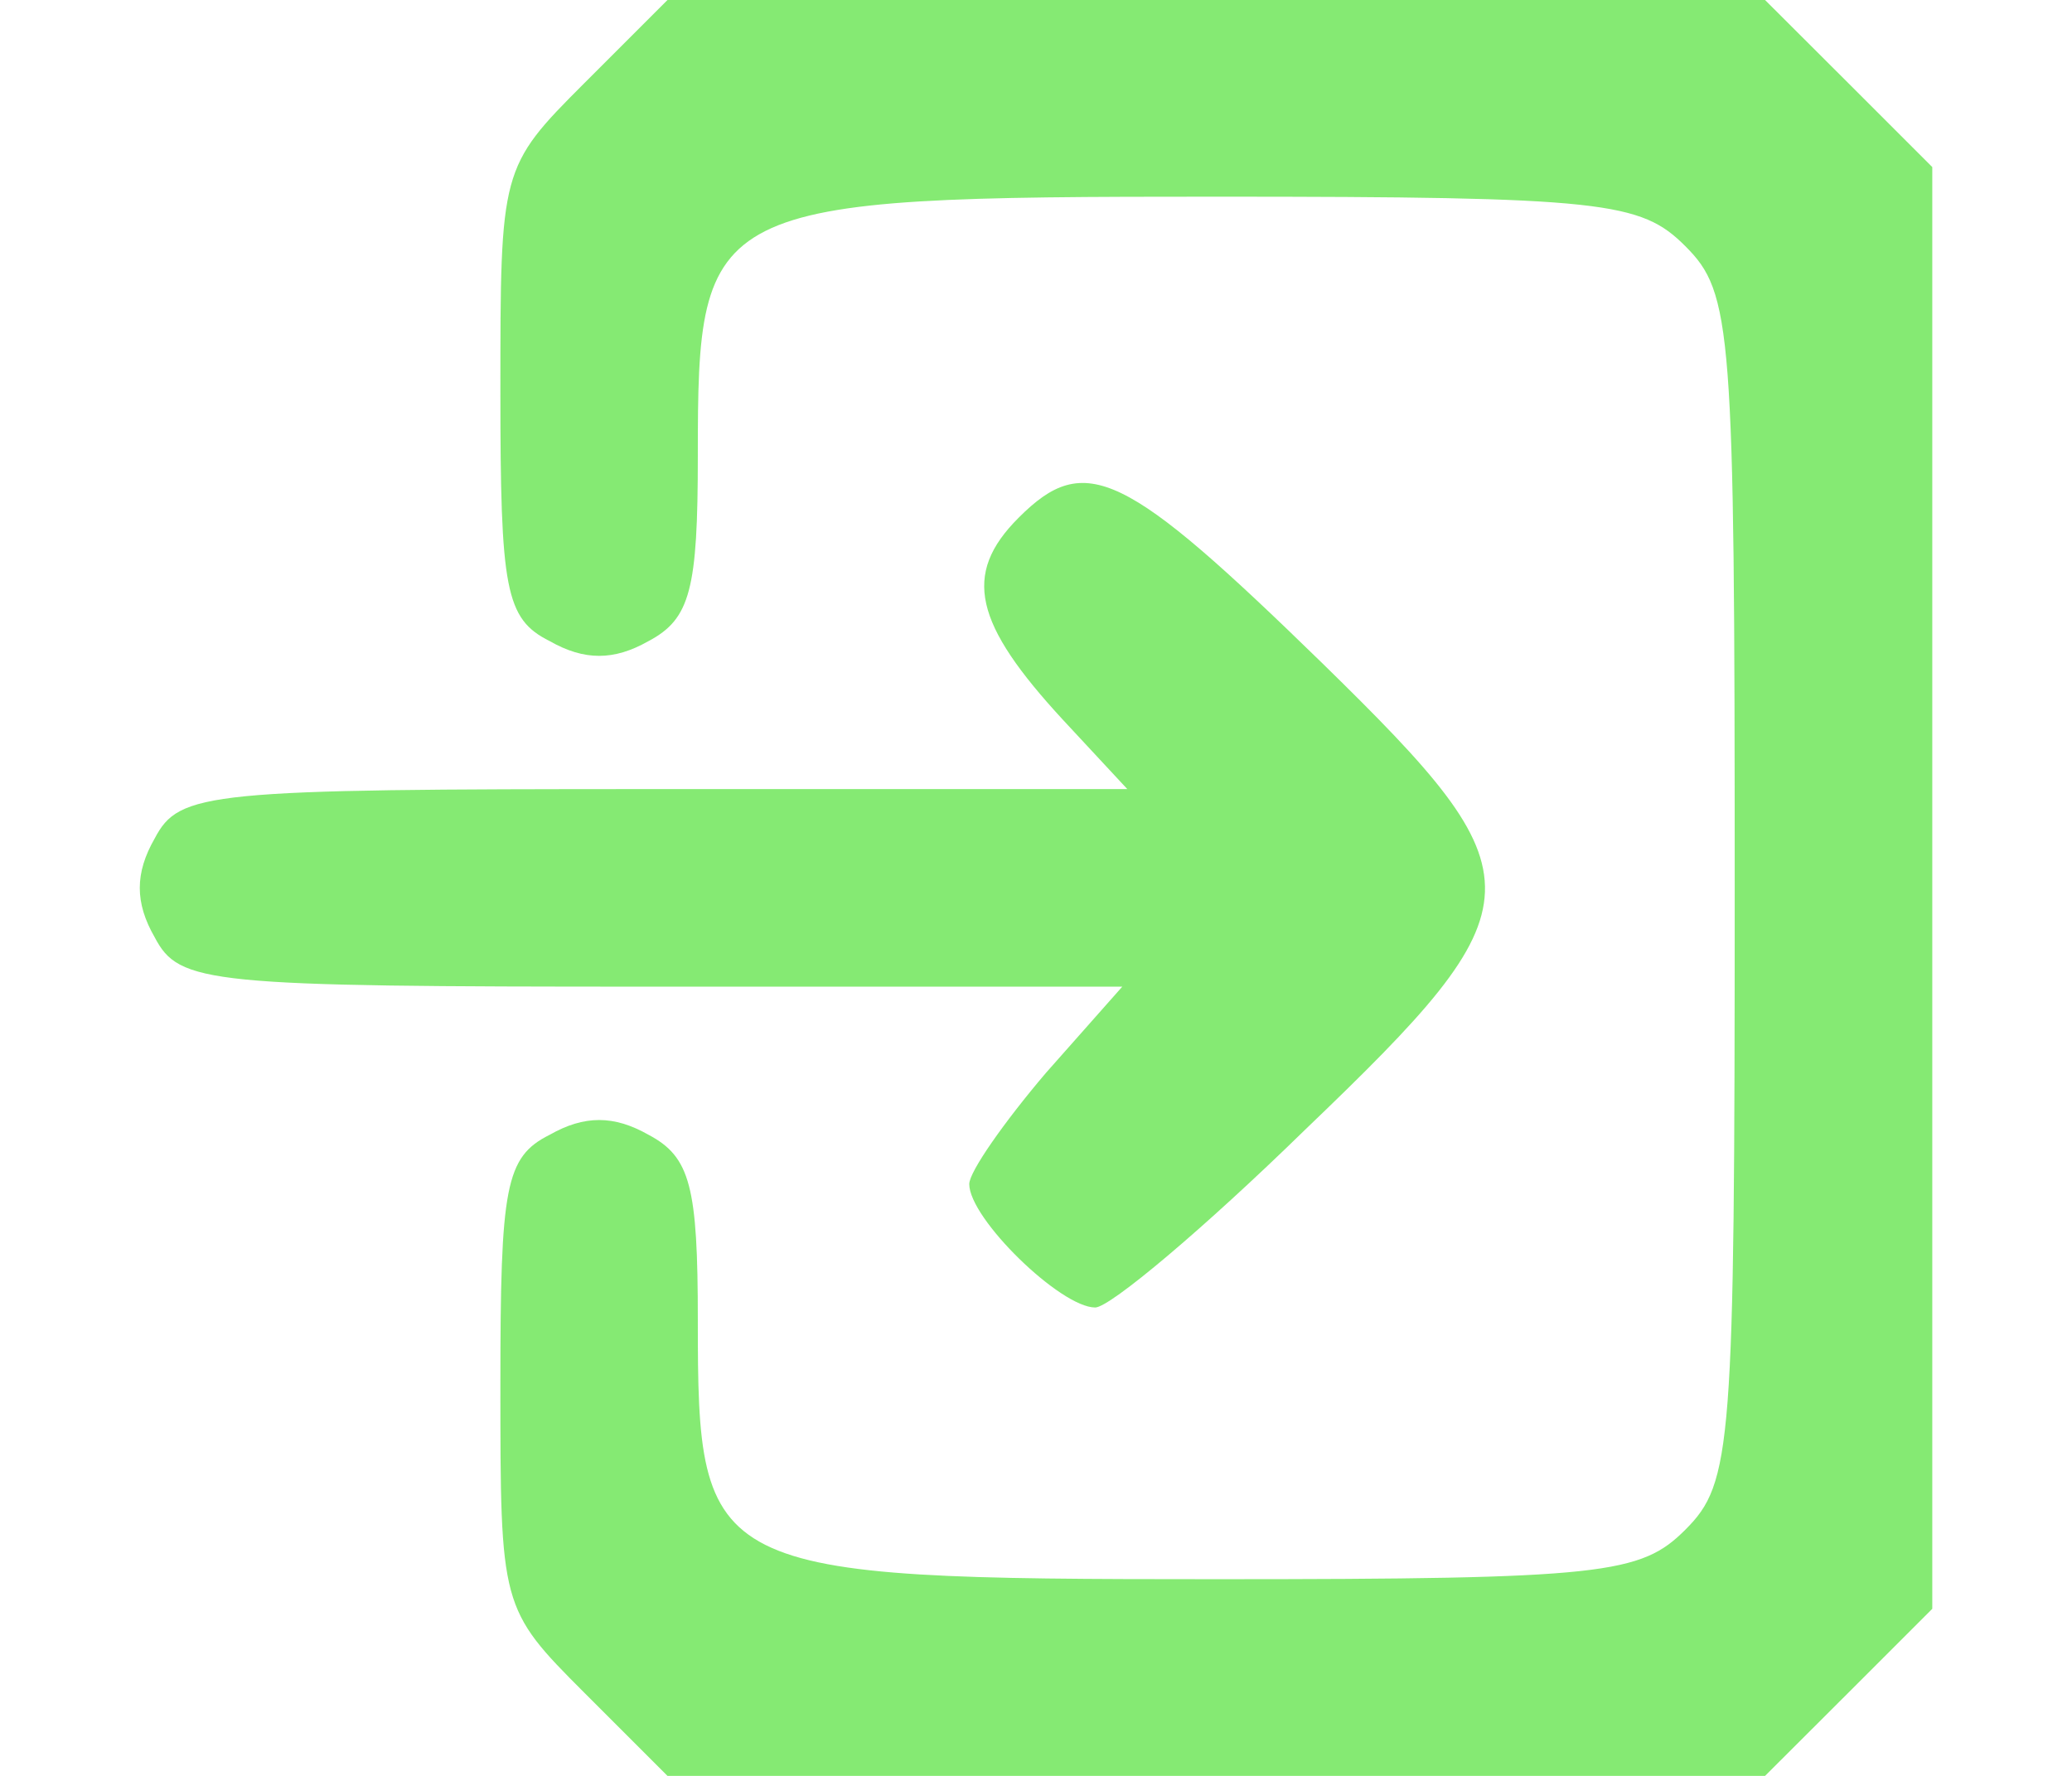
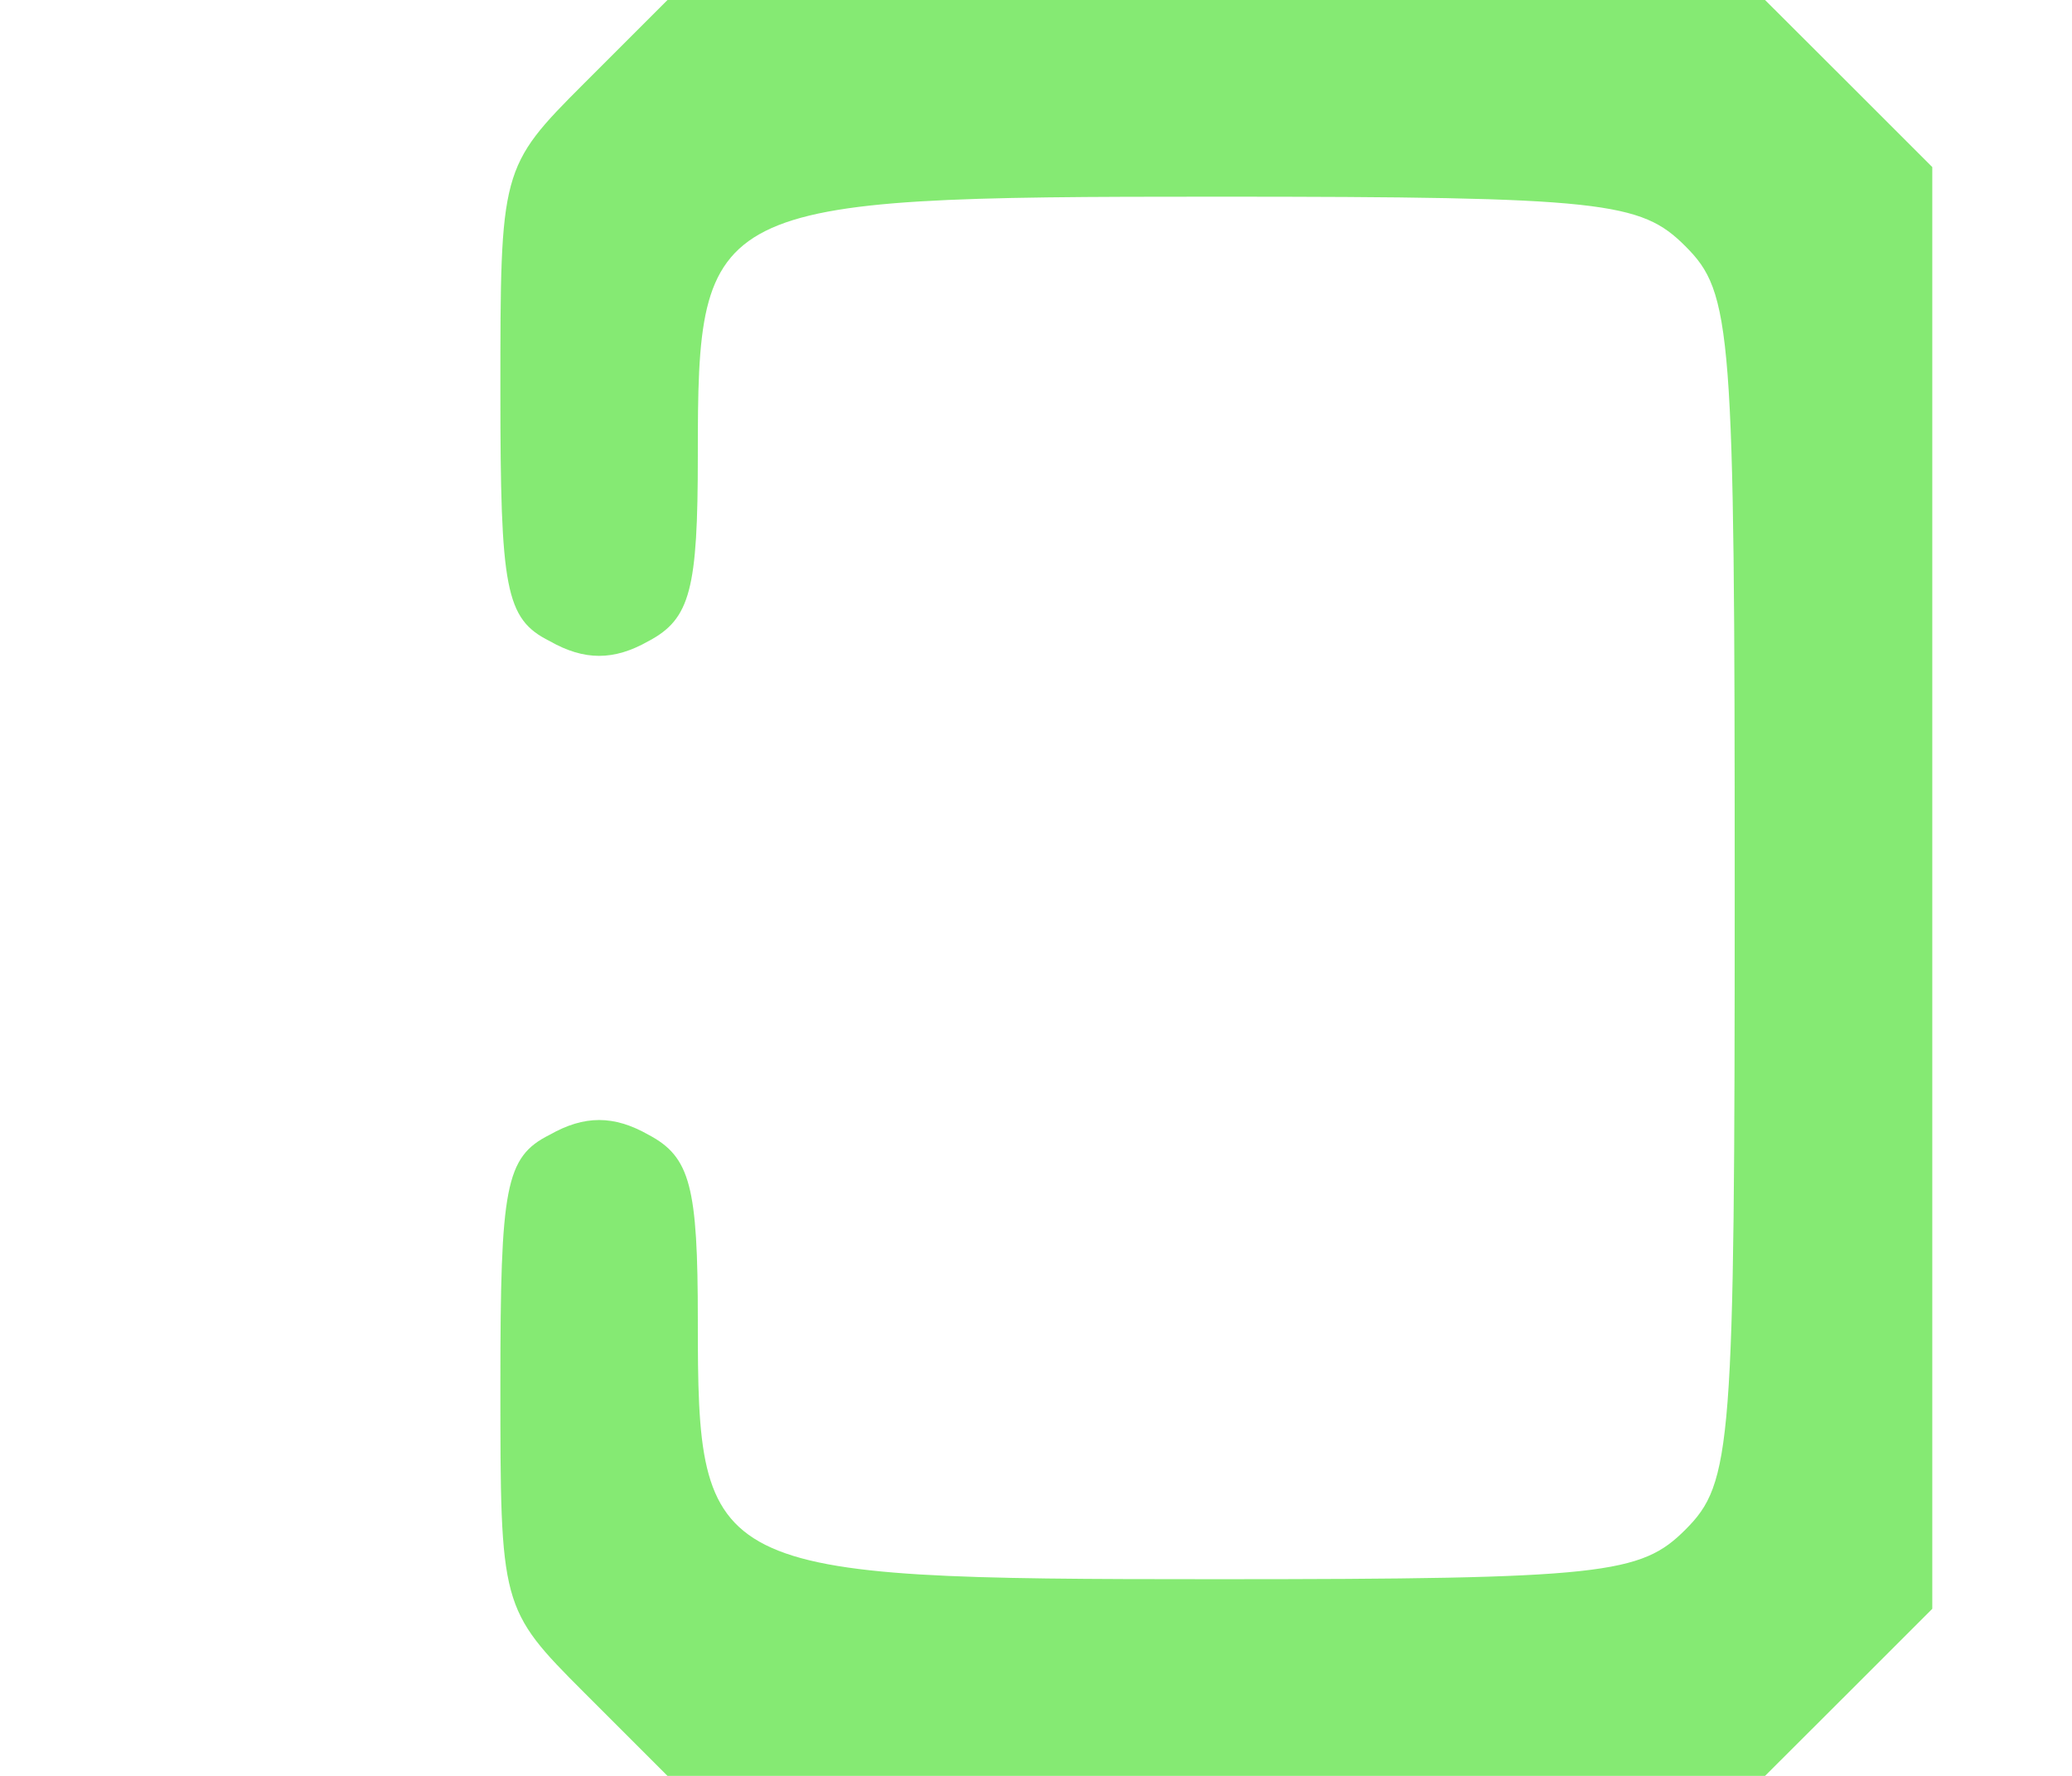
<svg xmlns="http://www.w3.org/2000/svg" width="14" height="12" viewBox="0 0 14 12" fill="none">
  <path d="M3.948 0.562C3.381 1.129 3.381 1.146 3.381 2.647C3.381 3.982 3.414 4.182 3.714 4.332C3.948 4.465 4.148 4.465 4.382 4.332C4.665 4.182 4.715 3.982 4.715 3.081C4.715 1.363 4.765 1.329 8.218 1.329C10.837 1.329 11.087 1.363 11.387 1.663C11.704 1.98 11.721 2.214 11.721 6C11.721 9.786 11.704 10.02 11.387 10.337C11.087 10.637 10.837 10.671 8.218 10.671C4.765 10.671 4.715 10.637 4.715 8.919C4.715 8.018 4.665 7.818 4.382 7.668C4.148 7.535 3.948 7.535 3.714 7.668C3.414 7.818 3.381 8.018 3.381 9.353C3.381 10.854 3.381 10.871 3.948 11.438L4.515 12.005H8.218H11.921L12.489 11.438L13.056 10.871V6V1.129L12.489 0.562L11.921 -0.005H8.218H4.515L3.948 0.562Z" fill="#52E238" fill-opacity="0.7" />
-   <path d="M6.883 3.498C6.499 3.881 6.583 4.215 7.183 4.865L7.617 5.332H4.414C1.395 5.332 1.212 5.349 1.045 5.666C0.911 5.9 0.911 6.1 1.045 6.333C1.212 6.65 1.395 6.667 4.397 6.667H7.583L7.066 7.251C6.783 7.584 6.549 7.918 6.549 8.001C6.549 8.235 7.166 8.835 7.4 8.835C7.5 8.835 8.134 8.302 8.818 7.634C10.419 6.1 10.419 5.933 8.935 4.482C7.6 3.181 7.333 3.047 6.883 3.498Z" fill="#52E238" fill-opacity="0.7" />
</svg>